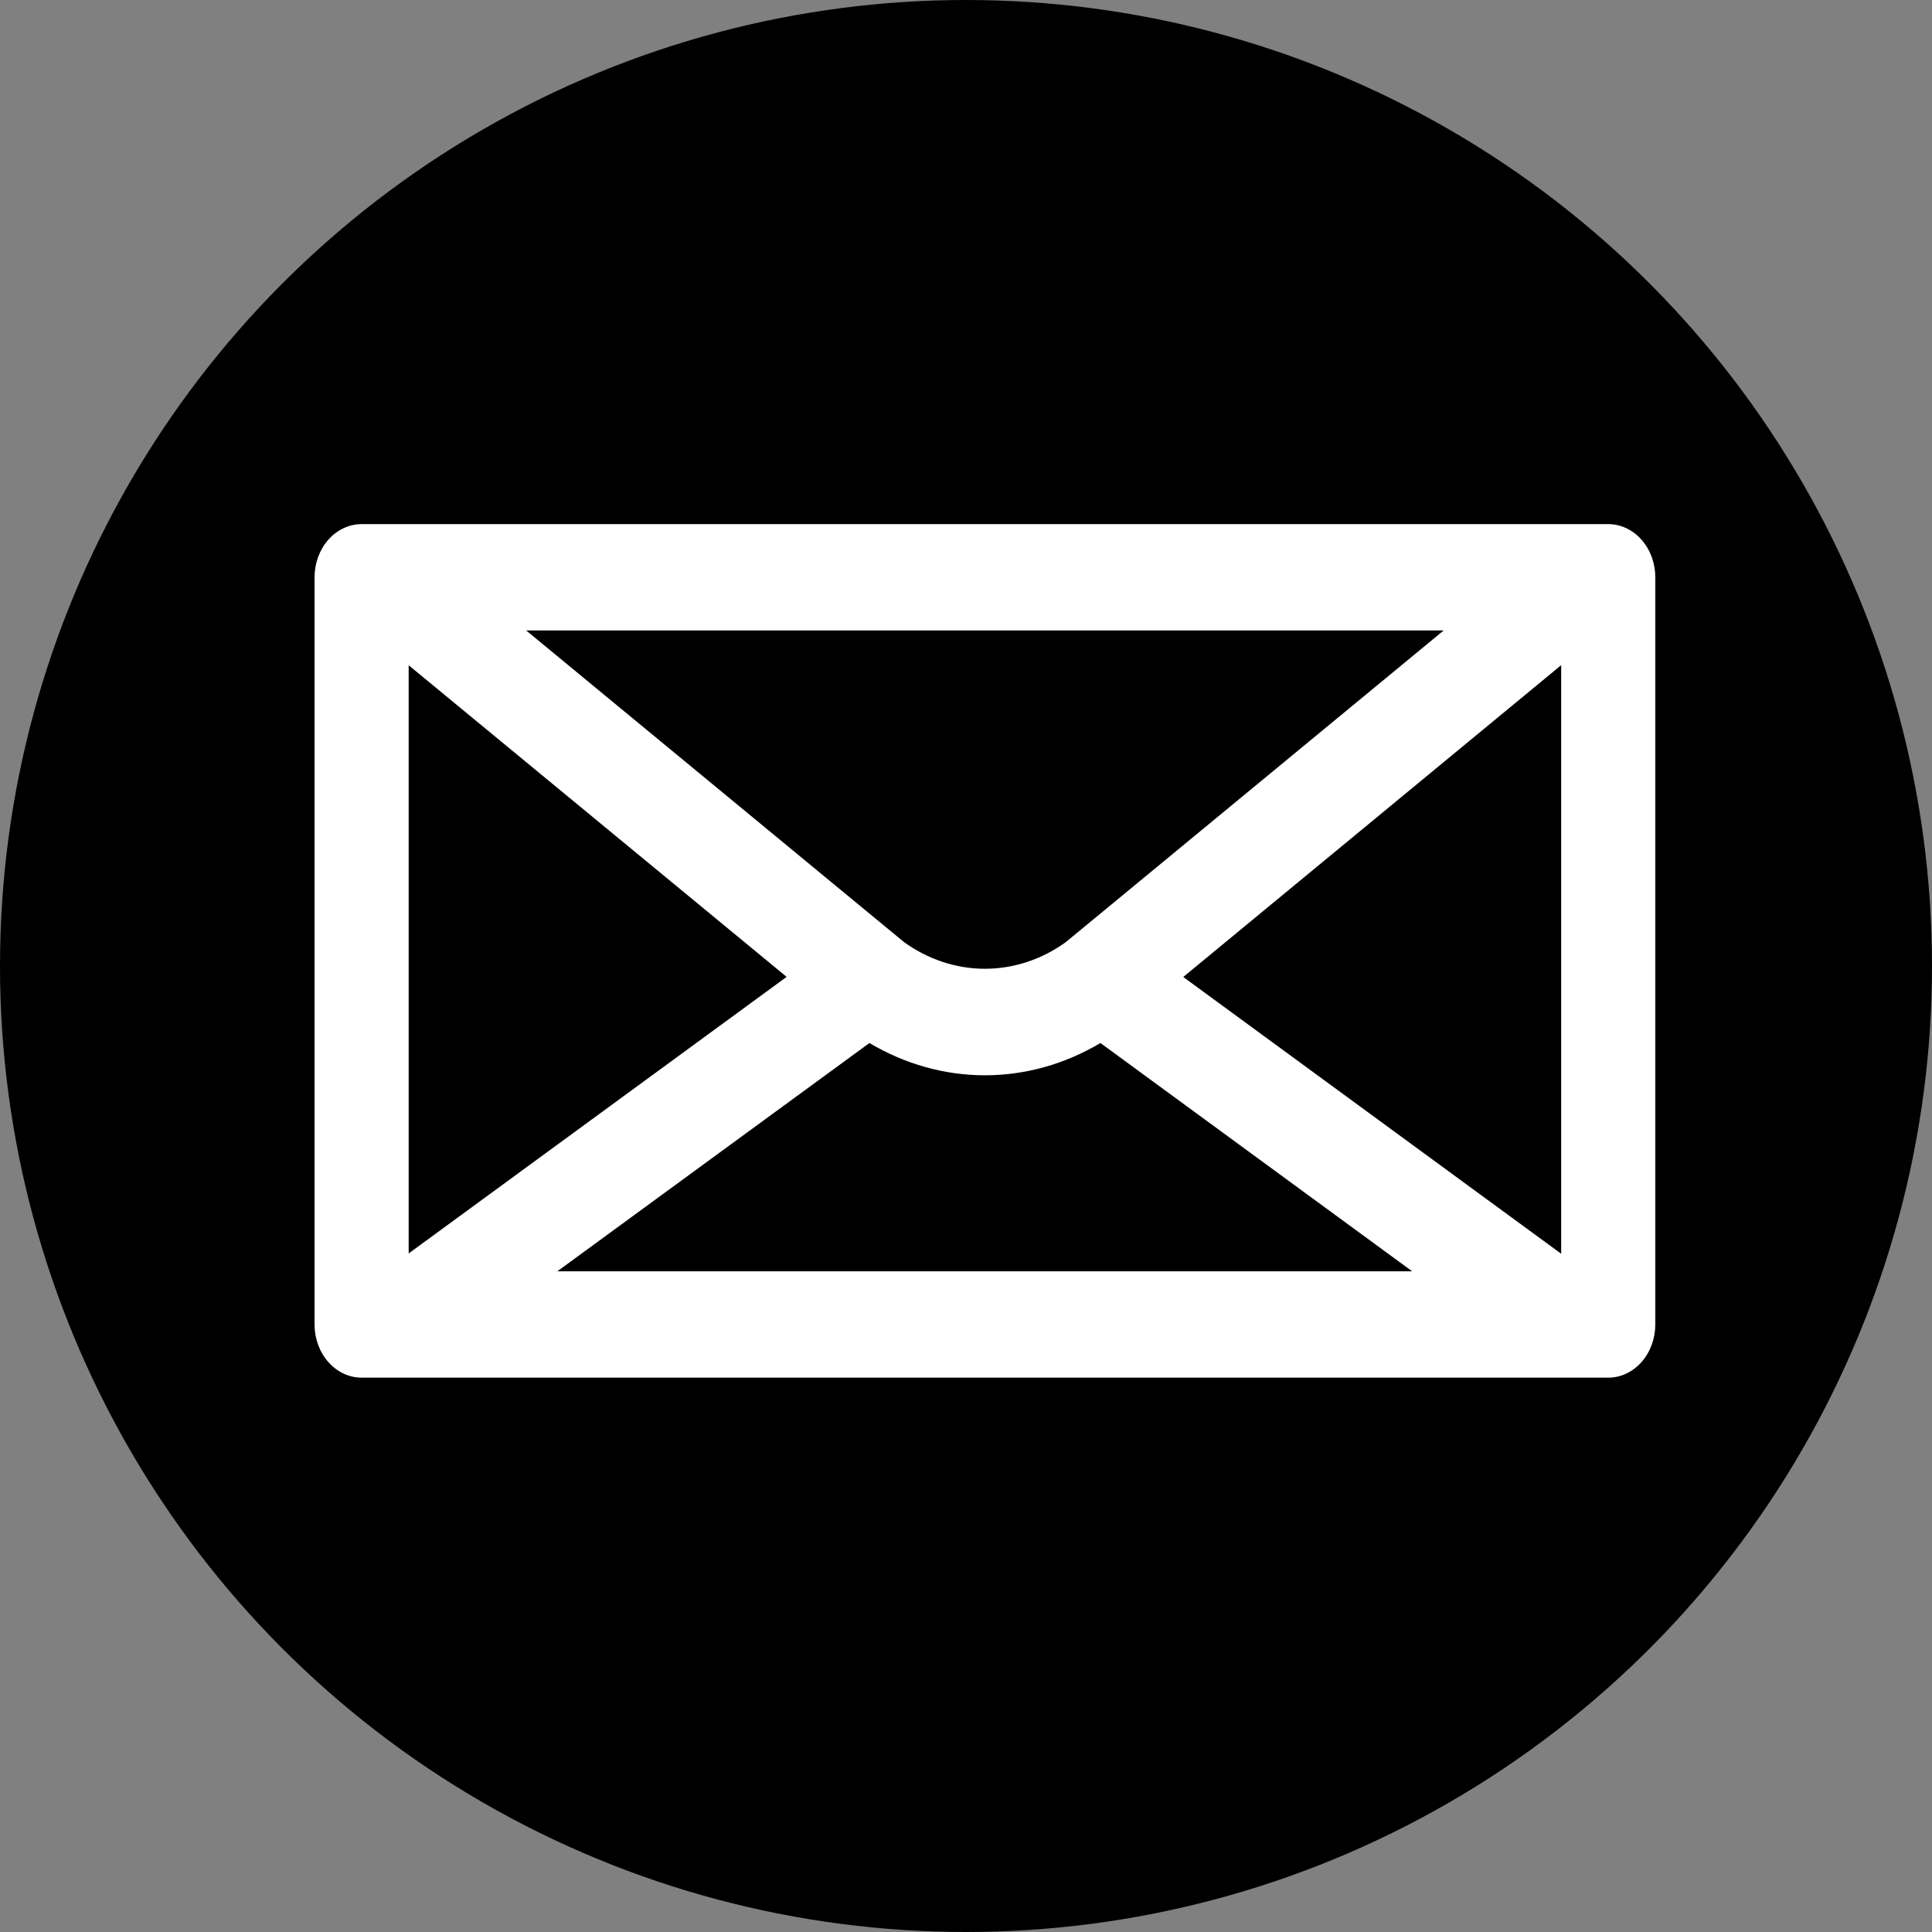
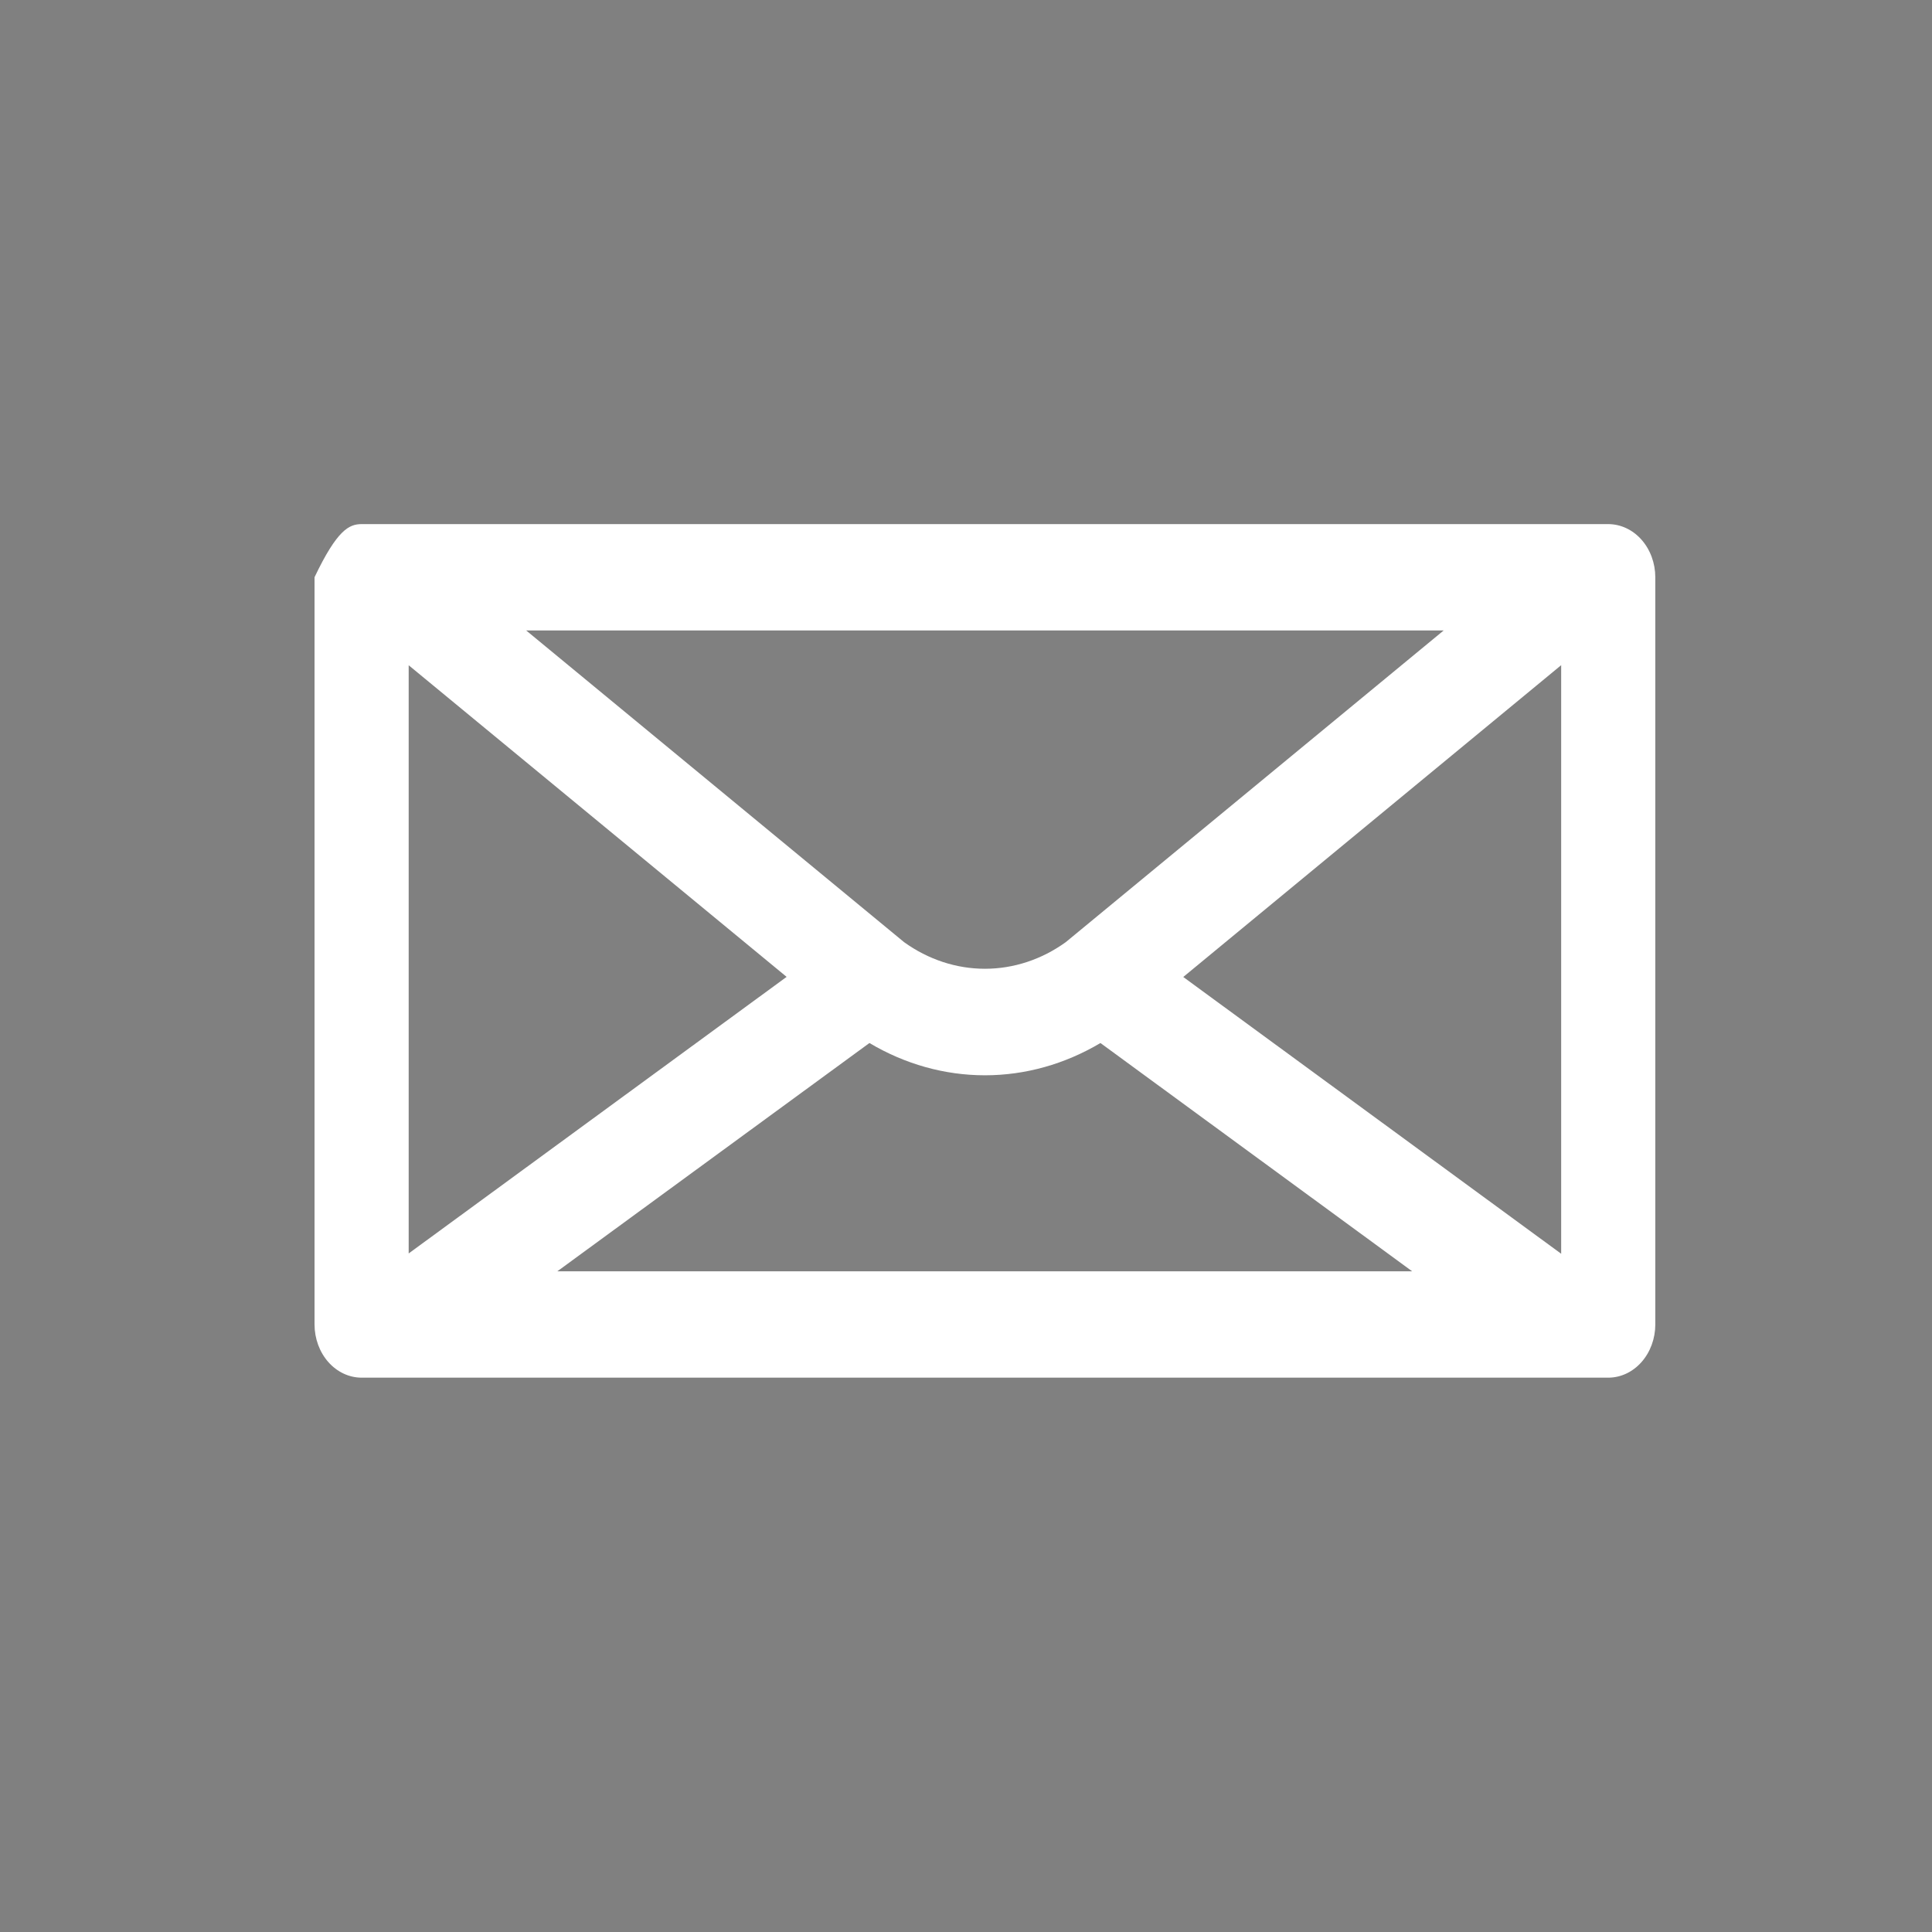
<svg xmlns="http://www.w3.org/2000/svg" width="51" height="51" viewBox="0 0 51 51" fill="none">
  <rect x="0" y="0" width="51" height="51" fill="#808080" stroke="none" />
-   <circle cx="25.5" cy="25.5" r="25.5" fill="black" />
-   <path d="M43.696 15.237V34.965C43.695 35.337 43.564 35.693 43.331 35.956C43.098 36.219 42.783 36.367 42.454 36.367H9.546C9.217 36.367 8.901 36.219 8.668 35.956C8.435 35.693 8.304 35.337 8.303 34.965V15.237C8.304 14.865 8.435 14.509 8.668 14.246C8.901 13.983 9.217 13.836 9.546 13.835H42.454C42.783 13.836 43.098 13.983 43.331 14.246C43.564 14.509 43.695 14.865 43.696 15.237ZM10.788 17.561V33.088L20.765 25.787L10.788 17.561ZM38.11 16.642H13.889L23.865 24.87C24.503 25.329 25.243 25.573 26 25.573C26.756 25.573 27.497 25.329 28.134 24.87L38.11 16.642ZM14.711 33.56H37.279L29.049 27.533C28.108 28.092 27.062 28.385 26 28.385C24.937 28.385 23.891 28.092 22.951 27.533L14.711 33.56ZM41.211 33.096V17.559L31.235 25.79L41.211 33.096Z" fill="white" />
+   <path d="M43.696 15.237V34.965C43.695 35.337 43.564 35.693 43.331 35.956C43.098 36.219 42.783 36.367 42.454 36.367H9.546C9.217 36.367 8.901 36.219 8.668 35.956C8.435 35.693 8.304 35.337 8.303 34.965V15.237C8.901 13.983 9.217 13.836 9.546 13.835H42.454C42.783 13.836 43.098 13.983 43.331 14.246C43.564 14.509 43.695 14.865 43.696 15.237ZM10.788 17.561V33.088L20.765 25.787L10.788 17.561ZM38.11 16.642H13.889L23.865 24.87C24.503 25.329 25.243 25.573 26 25.573C26.756 25.573 27.497 25.329 28.134 24.87L38.11 16.642ZM14.711 33.56H37.279L29.049 27.533C28.108 28.092 27.062 28.385 26 28.385C24.937 28.385 23.891 28.092 22.951 27.533L14.711 33.56ZM41.211 33.096V17.559L31.235 25.79L41.211 33.096Z" fill="white" />
</svg>